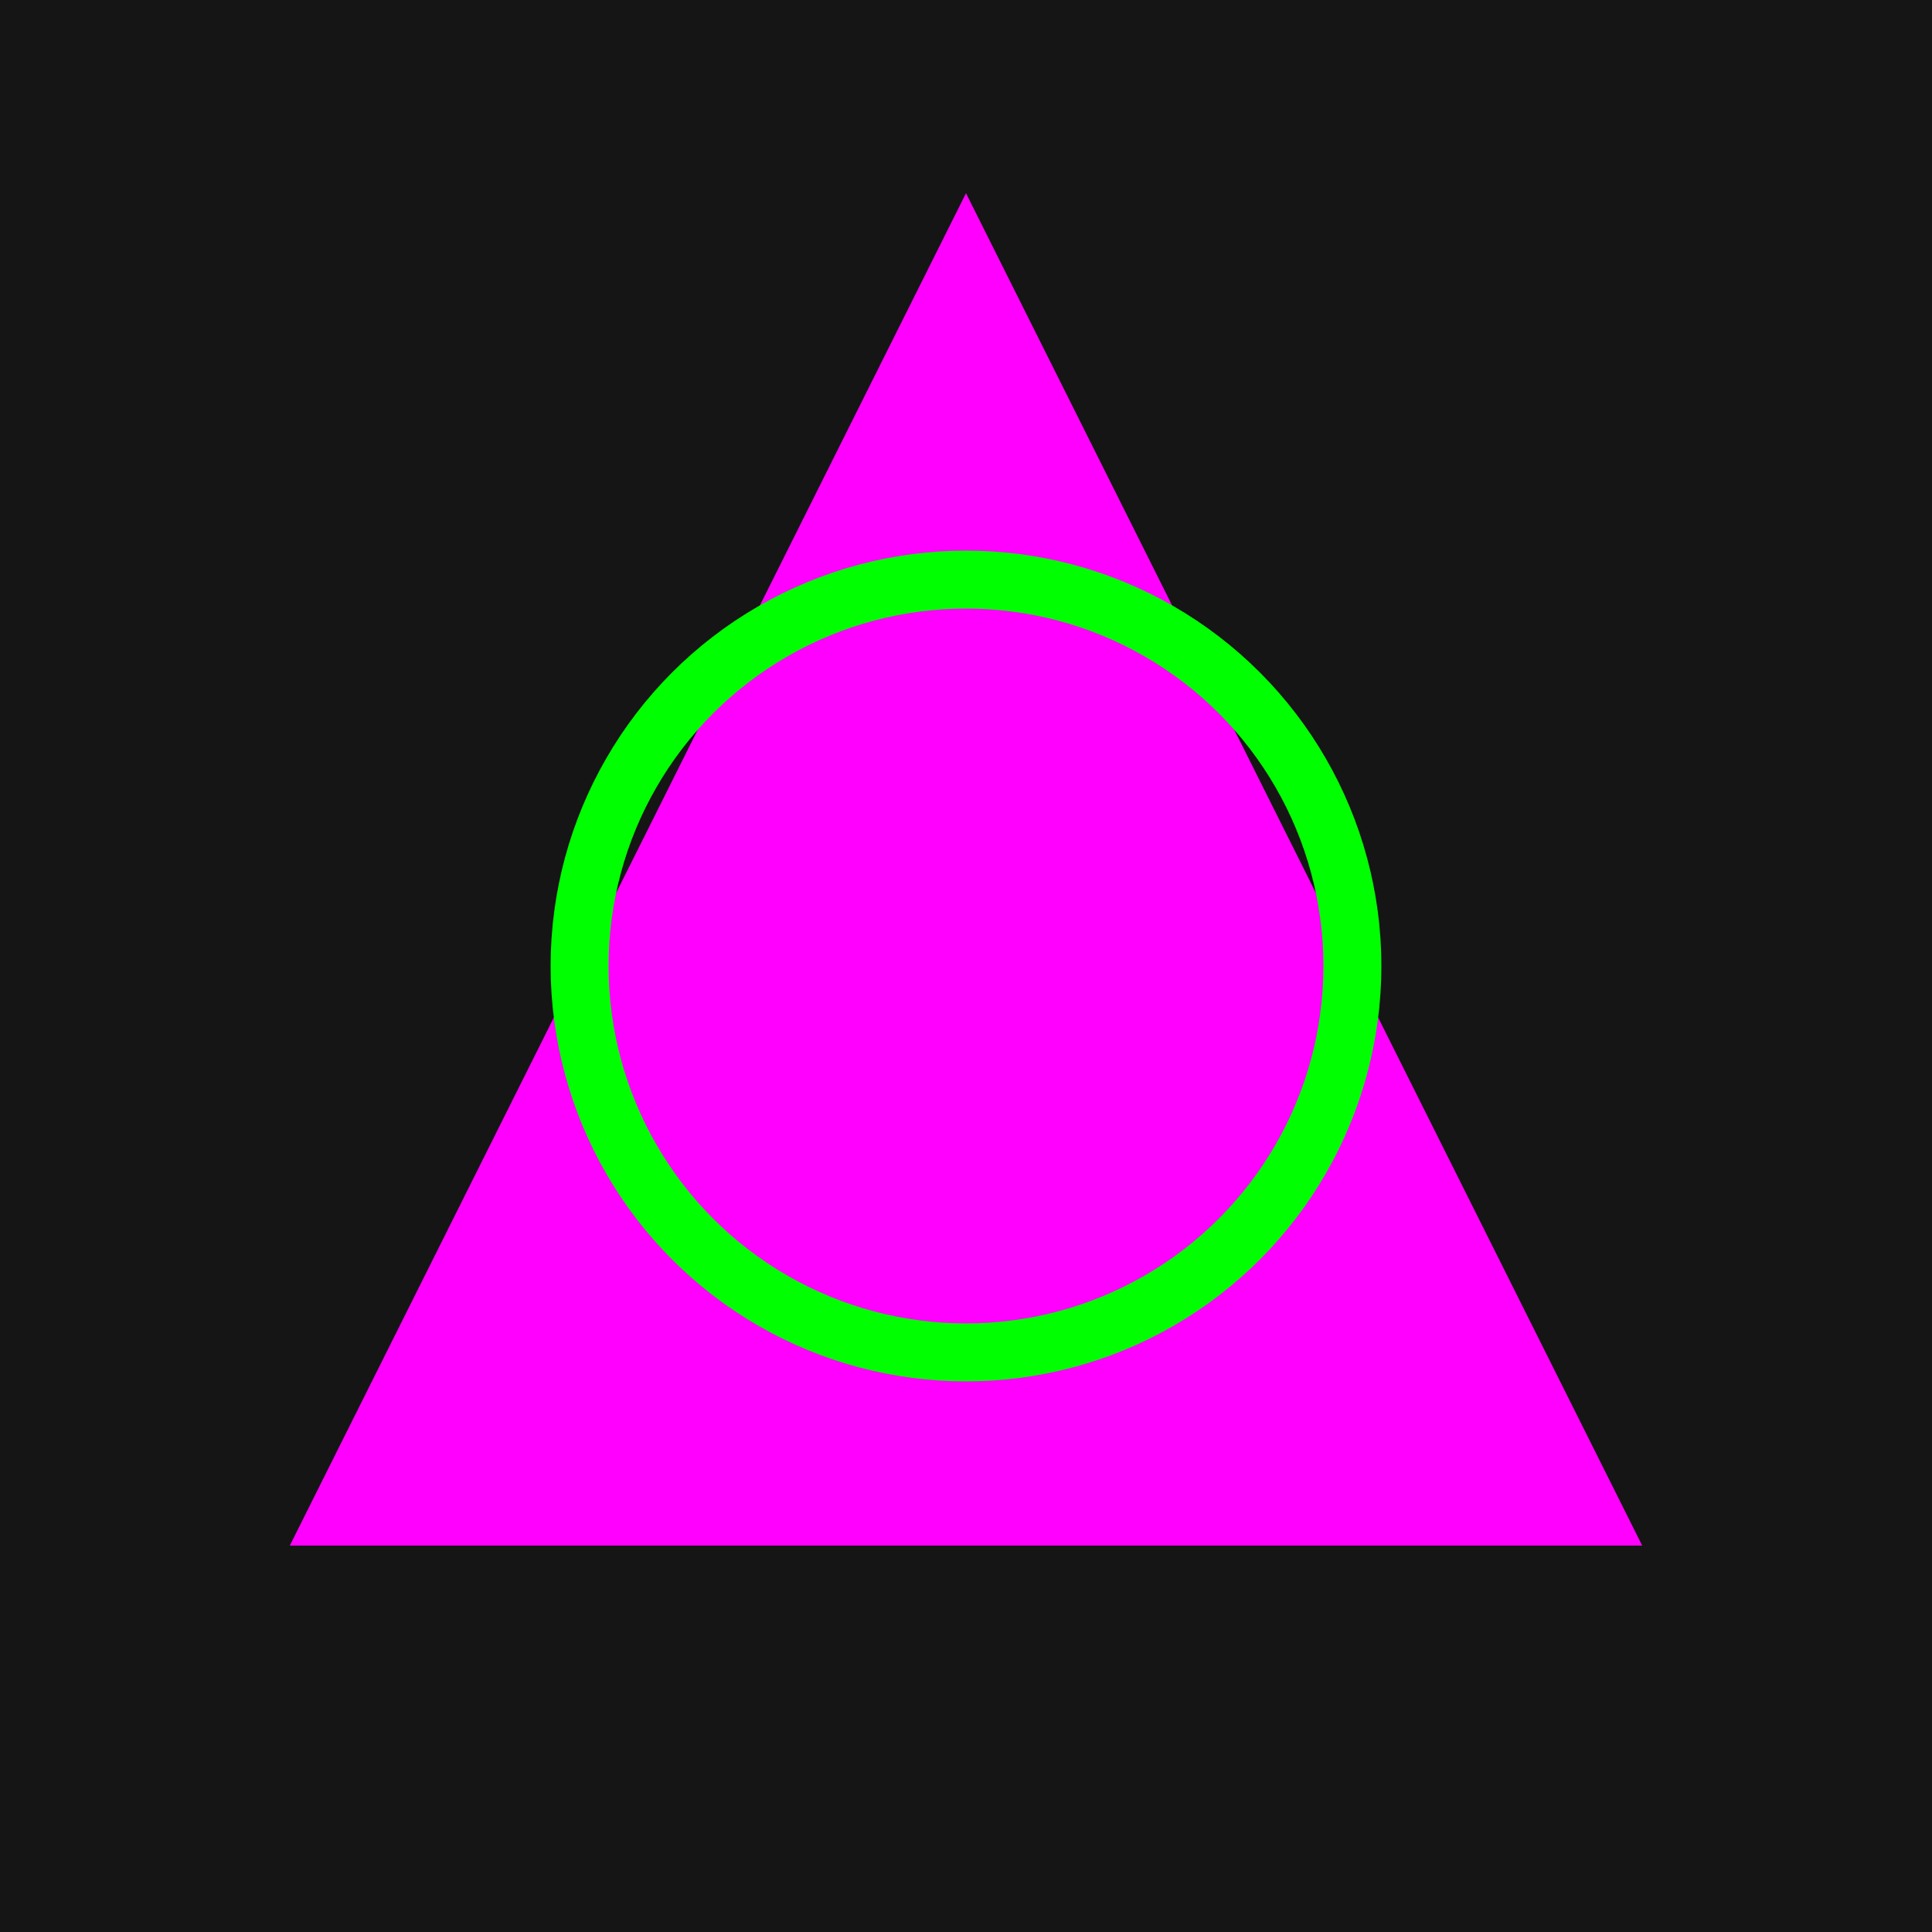
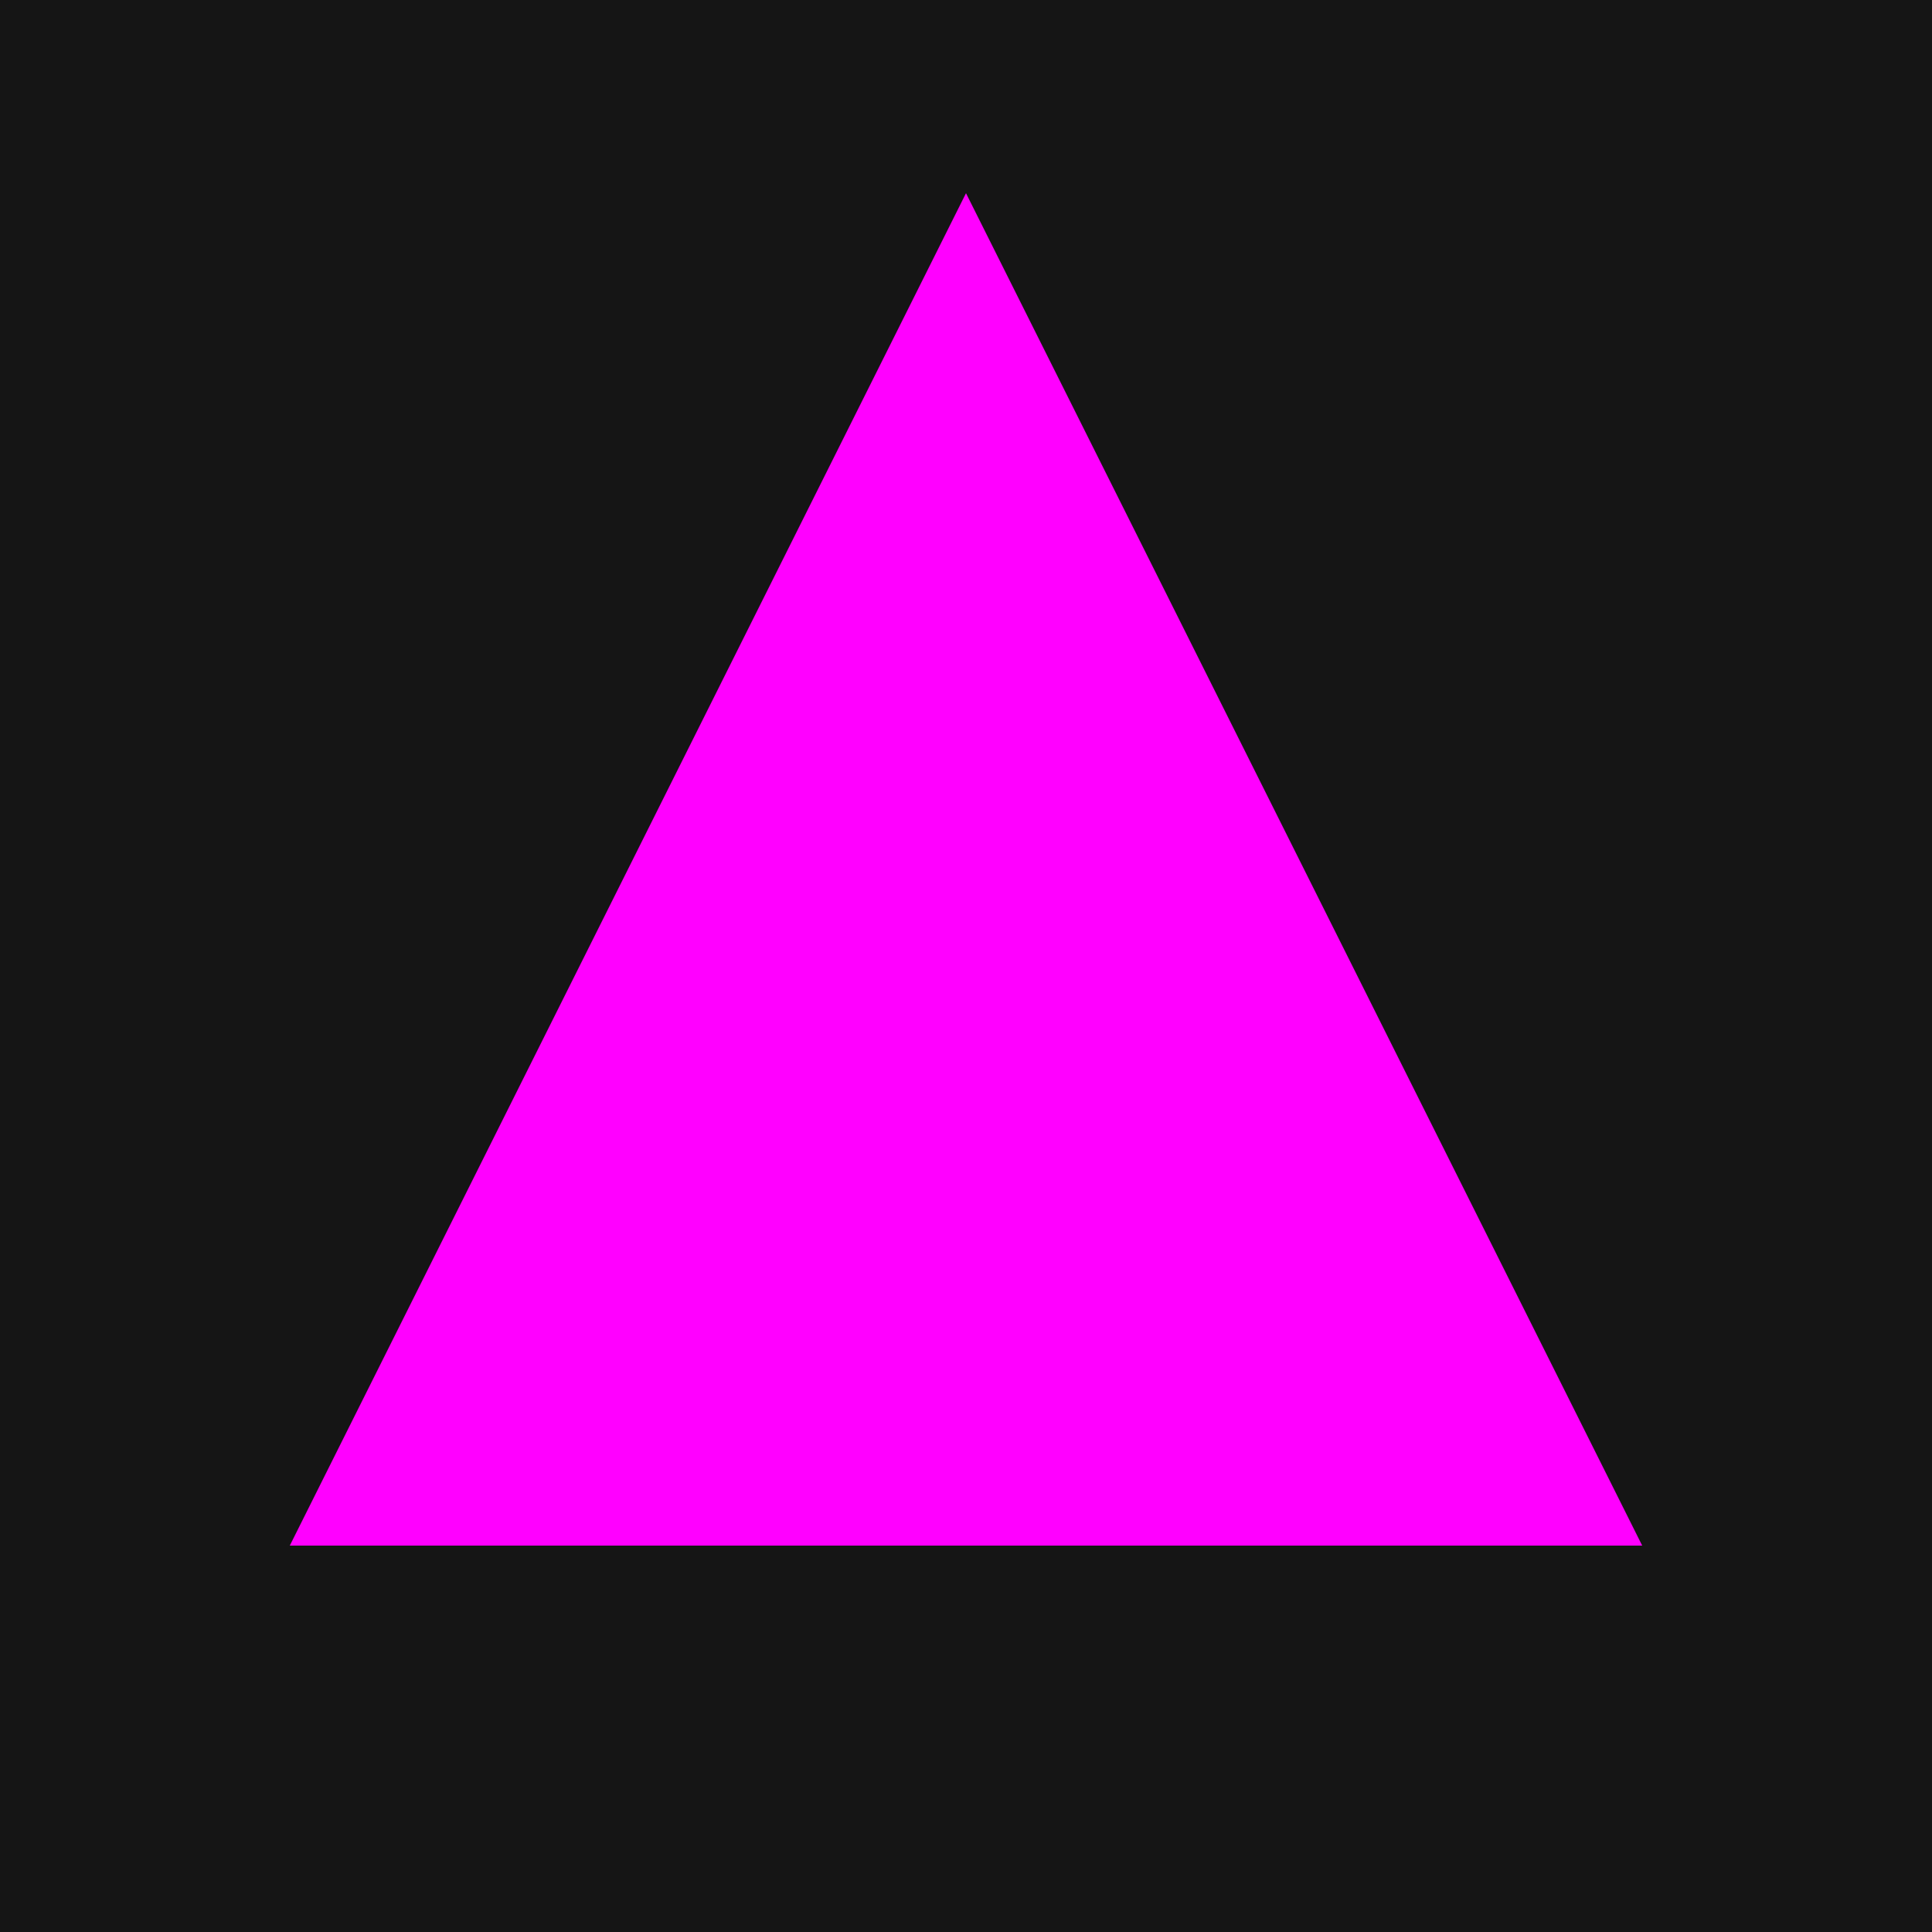
<svg xmlns="http://www.w3.org/2000/svg" viewBox="0 0 100 100">
  <rect width="100" height="100" fill="#151515" />
  <polygon points="50,10 85,80 15,80" fill="#ff00ff" />
-   <circle cx="50" cy="50" r="20" stroke="#00ff00" stroke-width="3" fill="none" />
</svg>